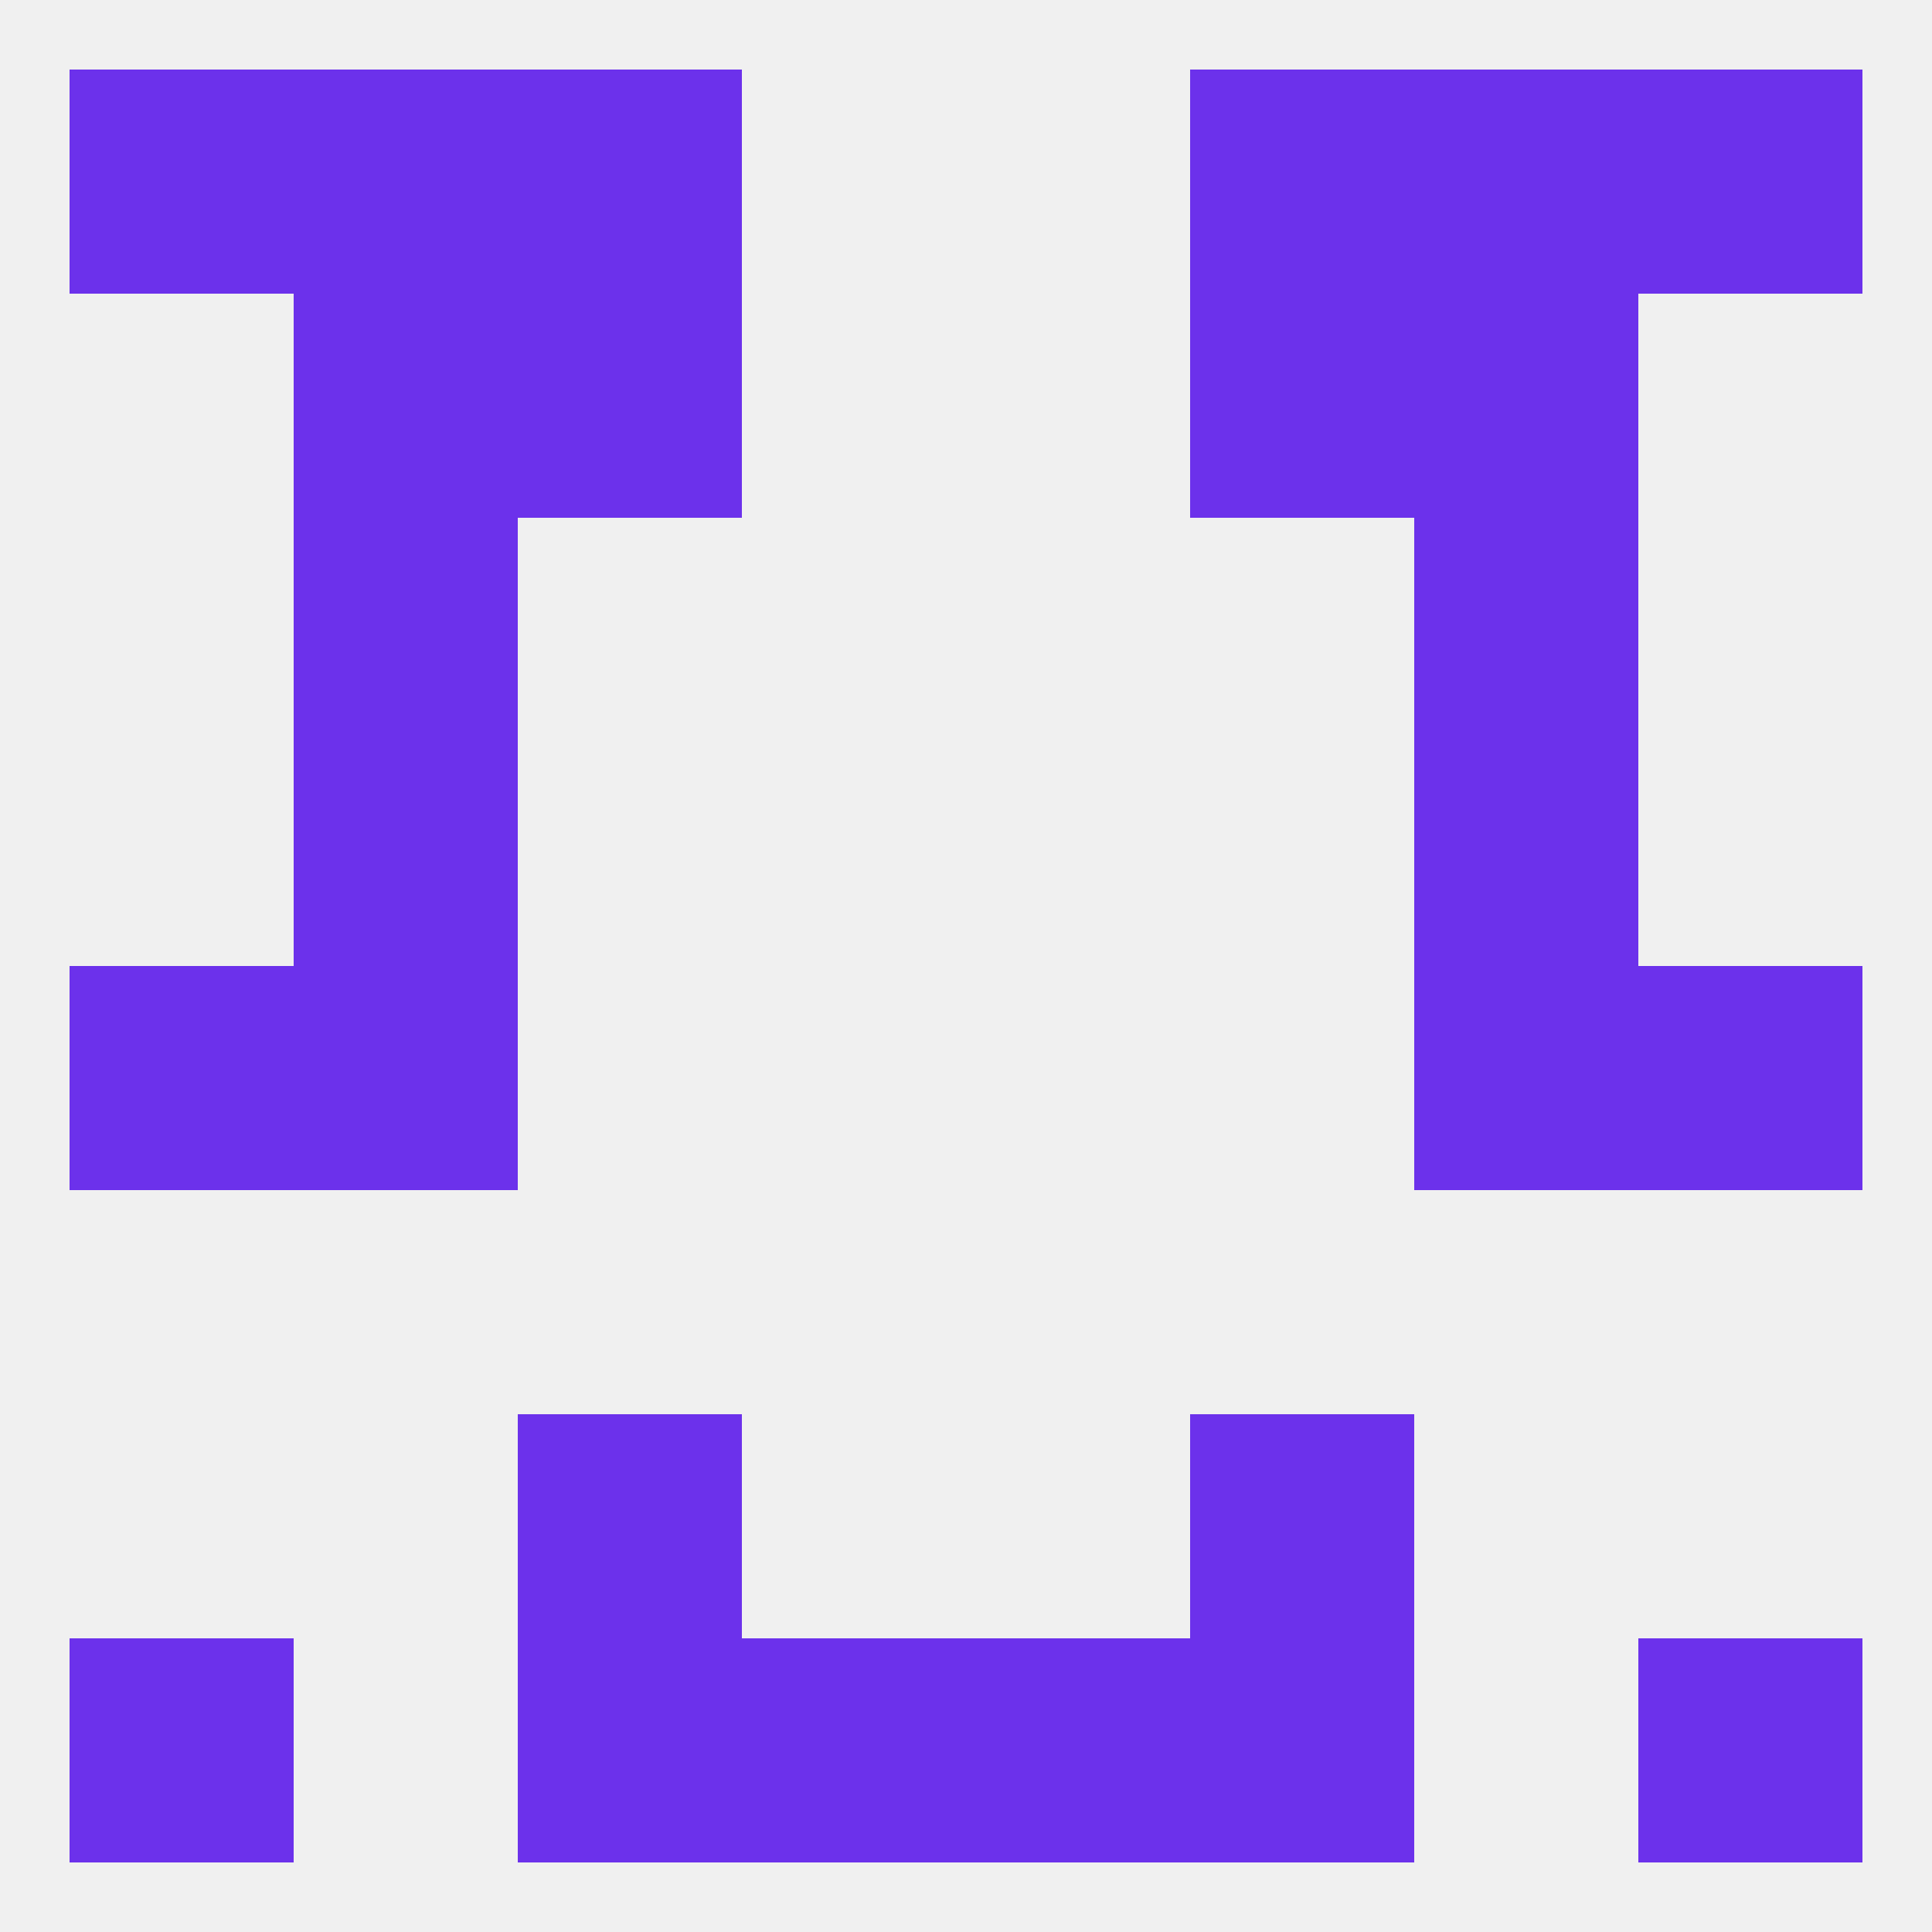
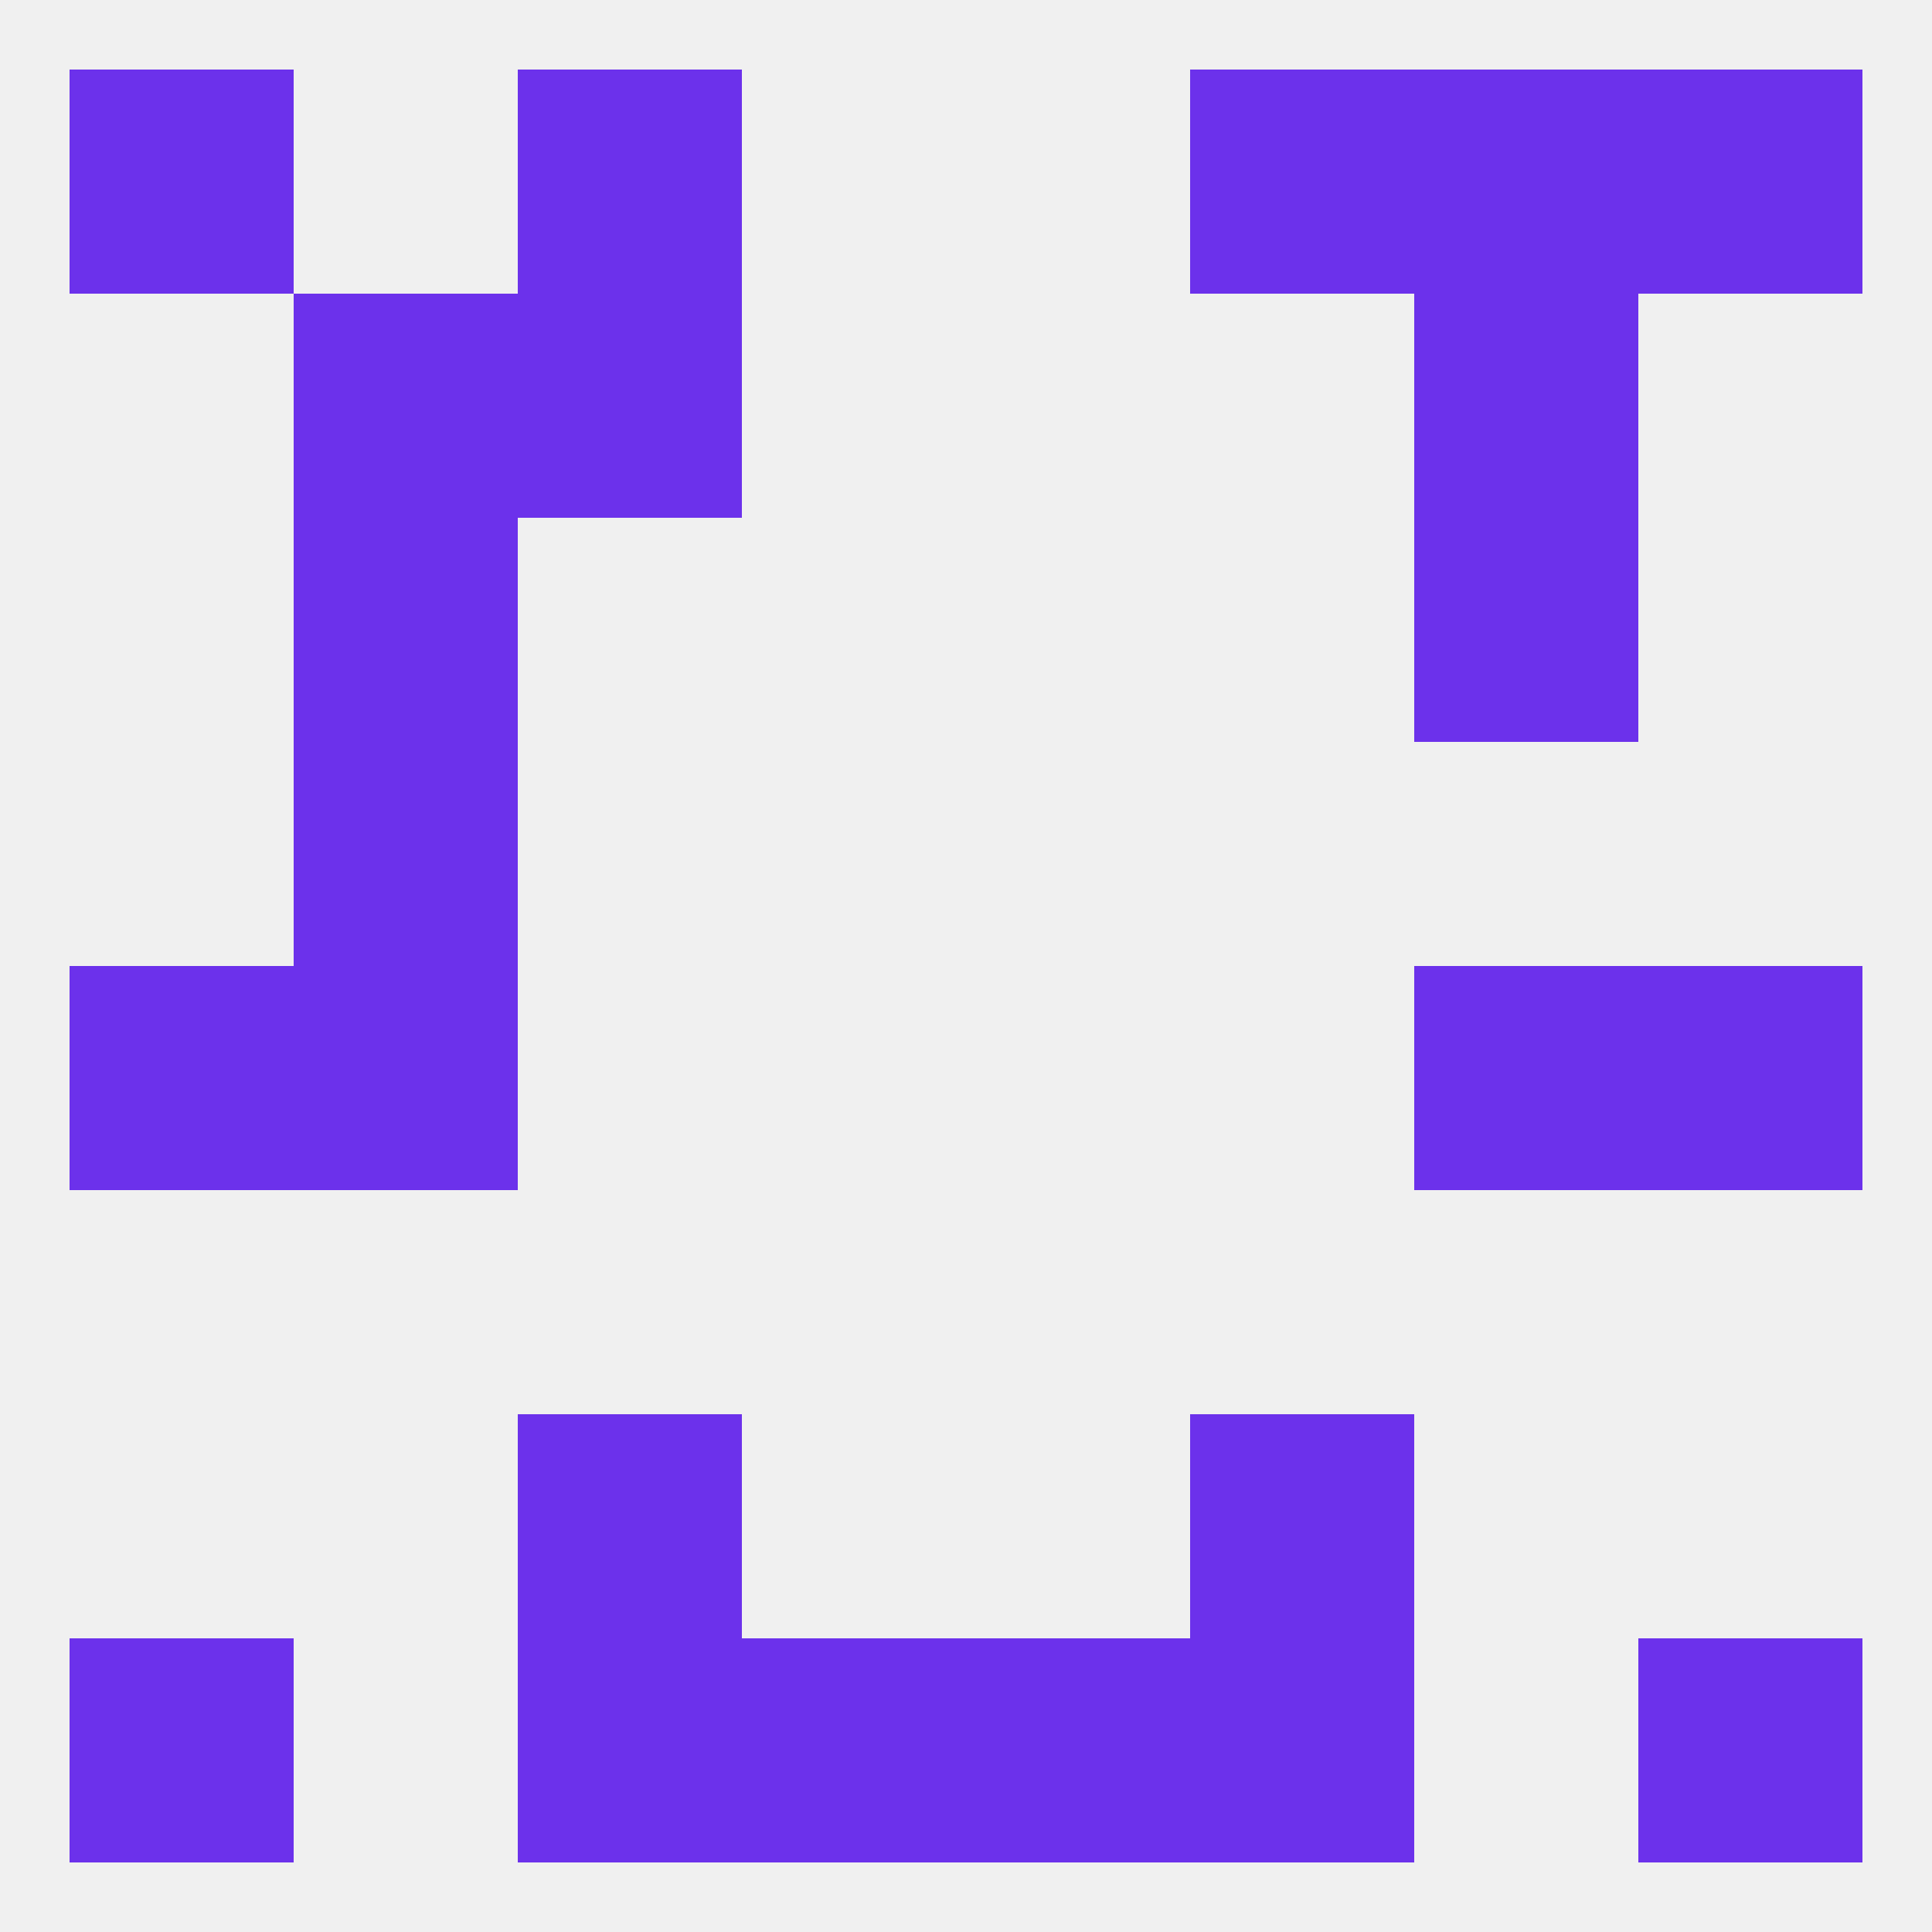
<svg xmlns="http://www.w3.org/2000/svg" version="1.1" baseprofile="full" width="250" height="250" viewBox="0 0 250 250">
  <rect width="100%" height="100%" fill="rgba(240,240,240,255)" />
  <rect x="38" y="67" width="29" height="29" fill="rgba(108,49,235,255)" />
  <rect x="183" y="67" width="29" height="29" fill="rgba(108,49,235,255)" />
  <rect x="9" y="125" width="29" height="29" fill="rgba(108,49,235,255)" />
  <rect x="212" y="125" width="29" height="29" fill="rgba(108,49,235,255)" />
  <rect x="38" y="125" width="29" height="29" fill="rgba(108,49,235,255)" />
  <rect x="183" y="125" width="29" height="29" fill="rgba(108,49,235,255)" />
  <rect x="38" y="96" width="29" height="29" fill="rgba(108,49,235,255)" />
-   <rect x="183" y="96" width="29" height="29" fill="rgba(108,49,235,255)" />
  <rect x="67" y="183" width="29" height="29" fill="rgba(108,49,235,255)" />
  <rect x="154" y="183" width="29" height="29" fill="rgba(108,49,235,255)" />
  <rect x="67" y="212" width="29" height="29" fill="rgba(108,49,235,255)" />
  <rect x="154" y="212" width="29" height="29" fill="rgba(108,49,235,255)" />
  <rect x="9" y="212" width="29" height="29" fill="rgba(108,49,235,255)" />
  <rect x="212" y="212" width="29" height="29" fill="rgba(108,49,235,255)" />
  <rect x="96" y="212" width="29" height="29" fill="rgba(108,49,235,255)" />
  <rect x="125" y="212" width="29" height="29" fill="rgba(108,49,235,255)" />
  <rect x="212" y="9" width="29" height="29" fill="rgba(108,49,235,255)" />
-   <rect x="38" y="9" width="29" height="29" fill="rgba(108,49,235,255)" />
  <rect x="183" y="9" width="29" height="29" fill="rgba(108,49,235,255)" />
  <rect x="67" y="9" width="29" height="29" fill="rgba(108,49,235,255)" />
  <rect x="154" y="9" width="29" height="29" fill="rgba(108,49,235,255)" />
  <rect x="9" y="9" width="29" height="29" fill="rgba(108,49,235,255)" />
  <rect x="183" y="38" width="29" height="29" fill="rgba(108,49,235,255)" />
  <rect x="67" y="38" width="29" height="29" fill="rgba(108,49,235,255)" />
-   <rect x="154" y="38" width="29" height="29" fill="rgba(108,49,235,255)" />
  <rect x="38" y="38" width="29" height="29" fill="rgba(108,49,235,255)" />
</svg>